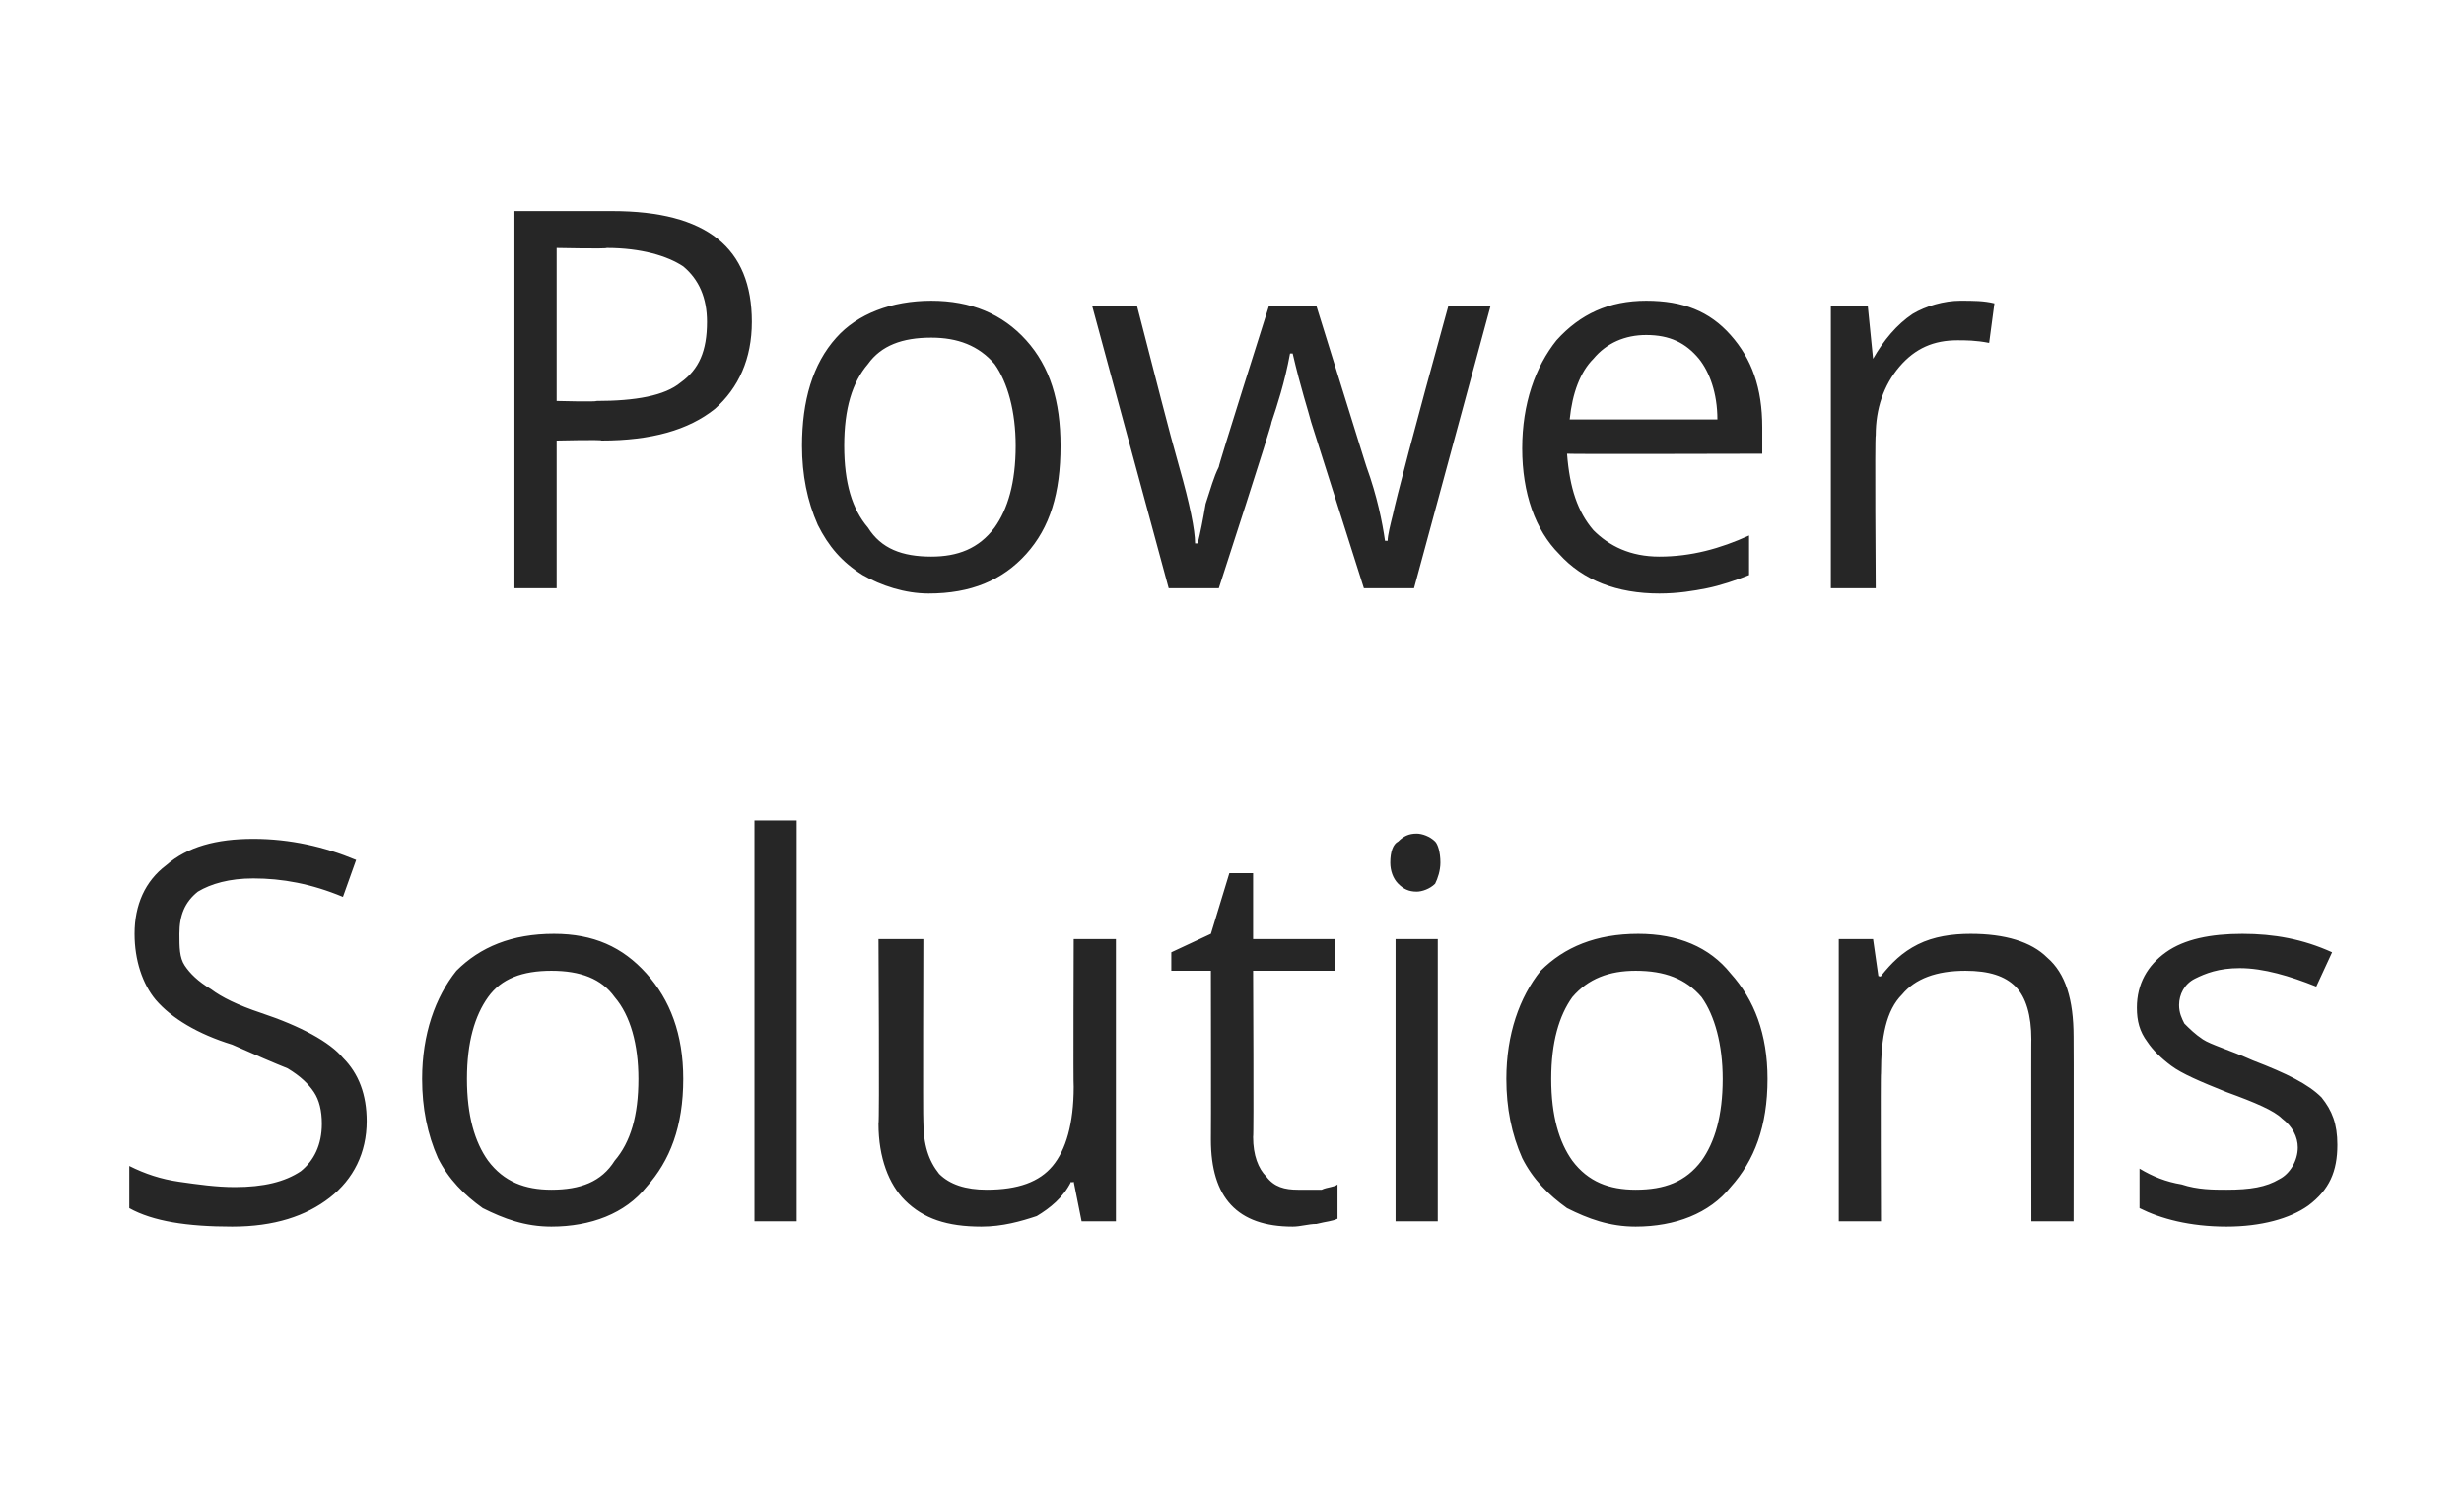
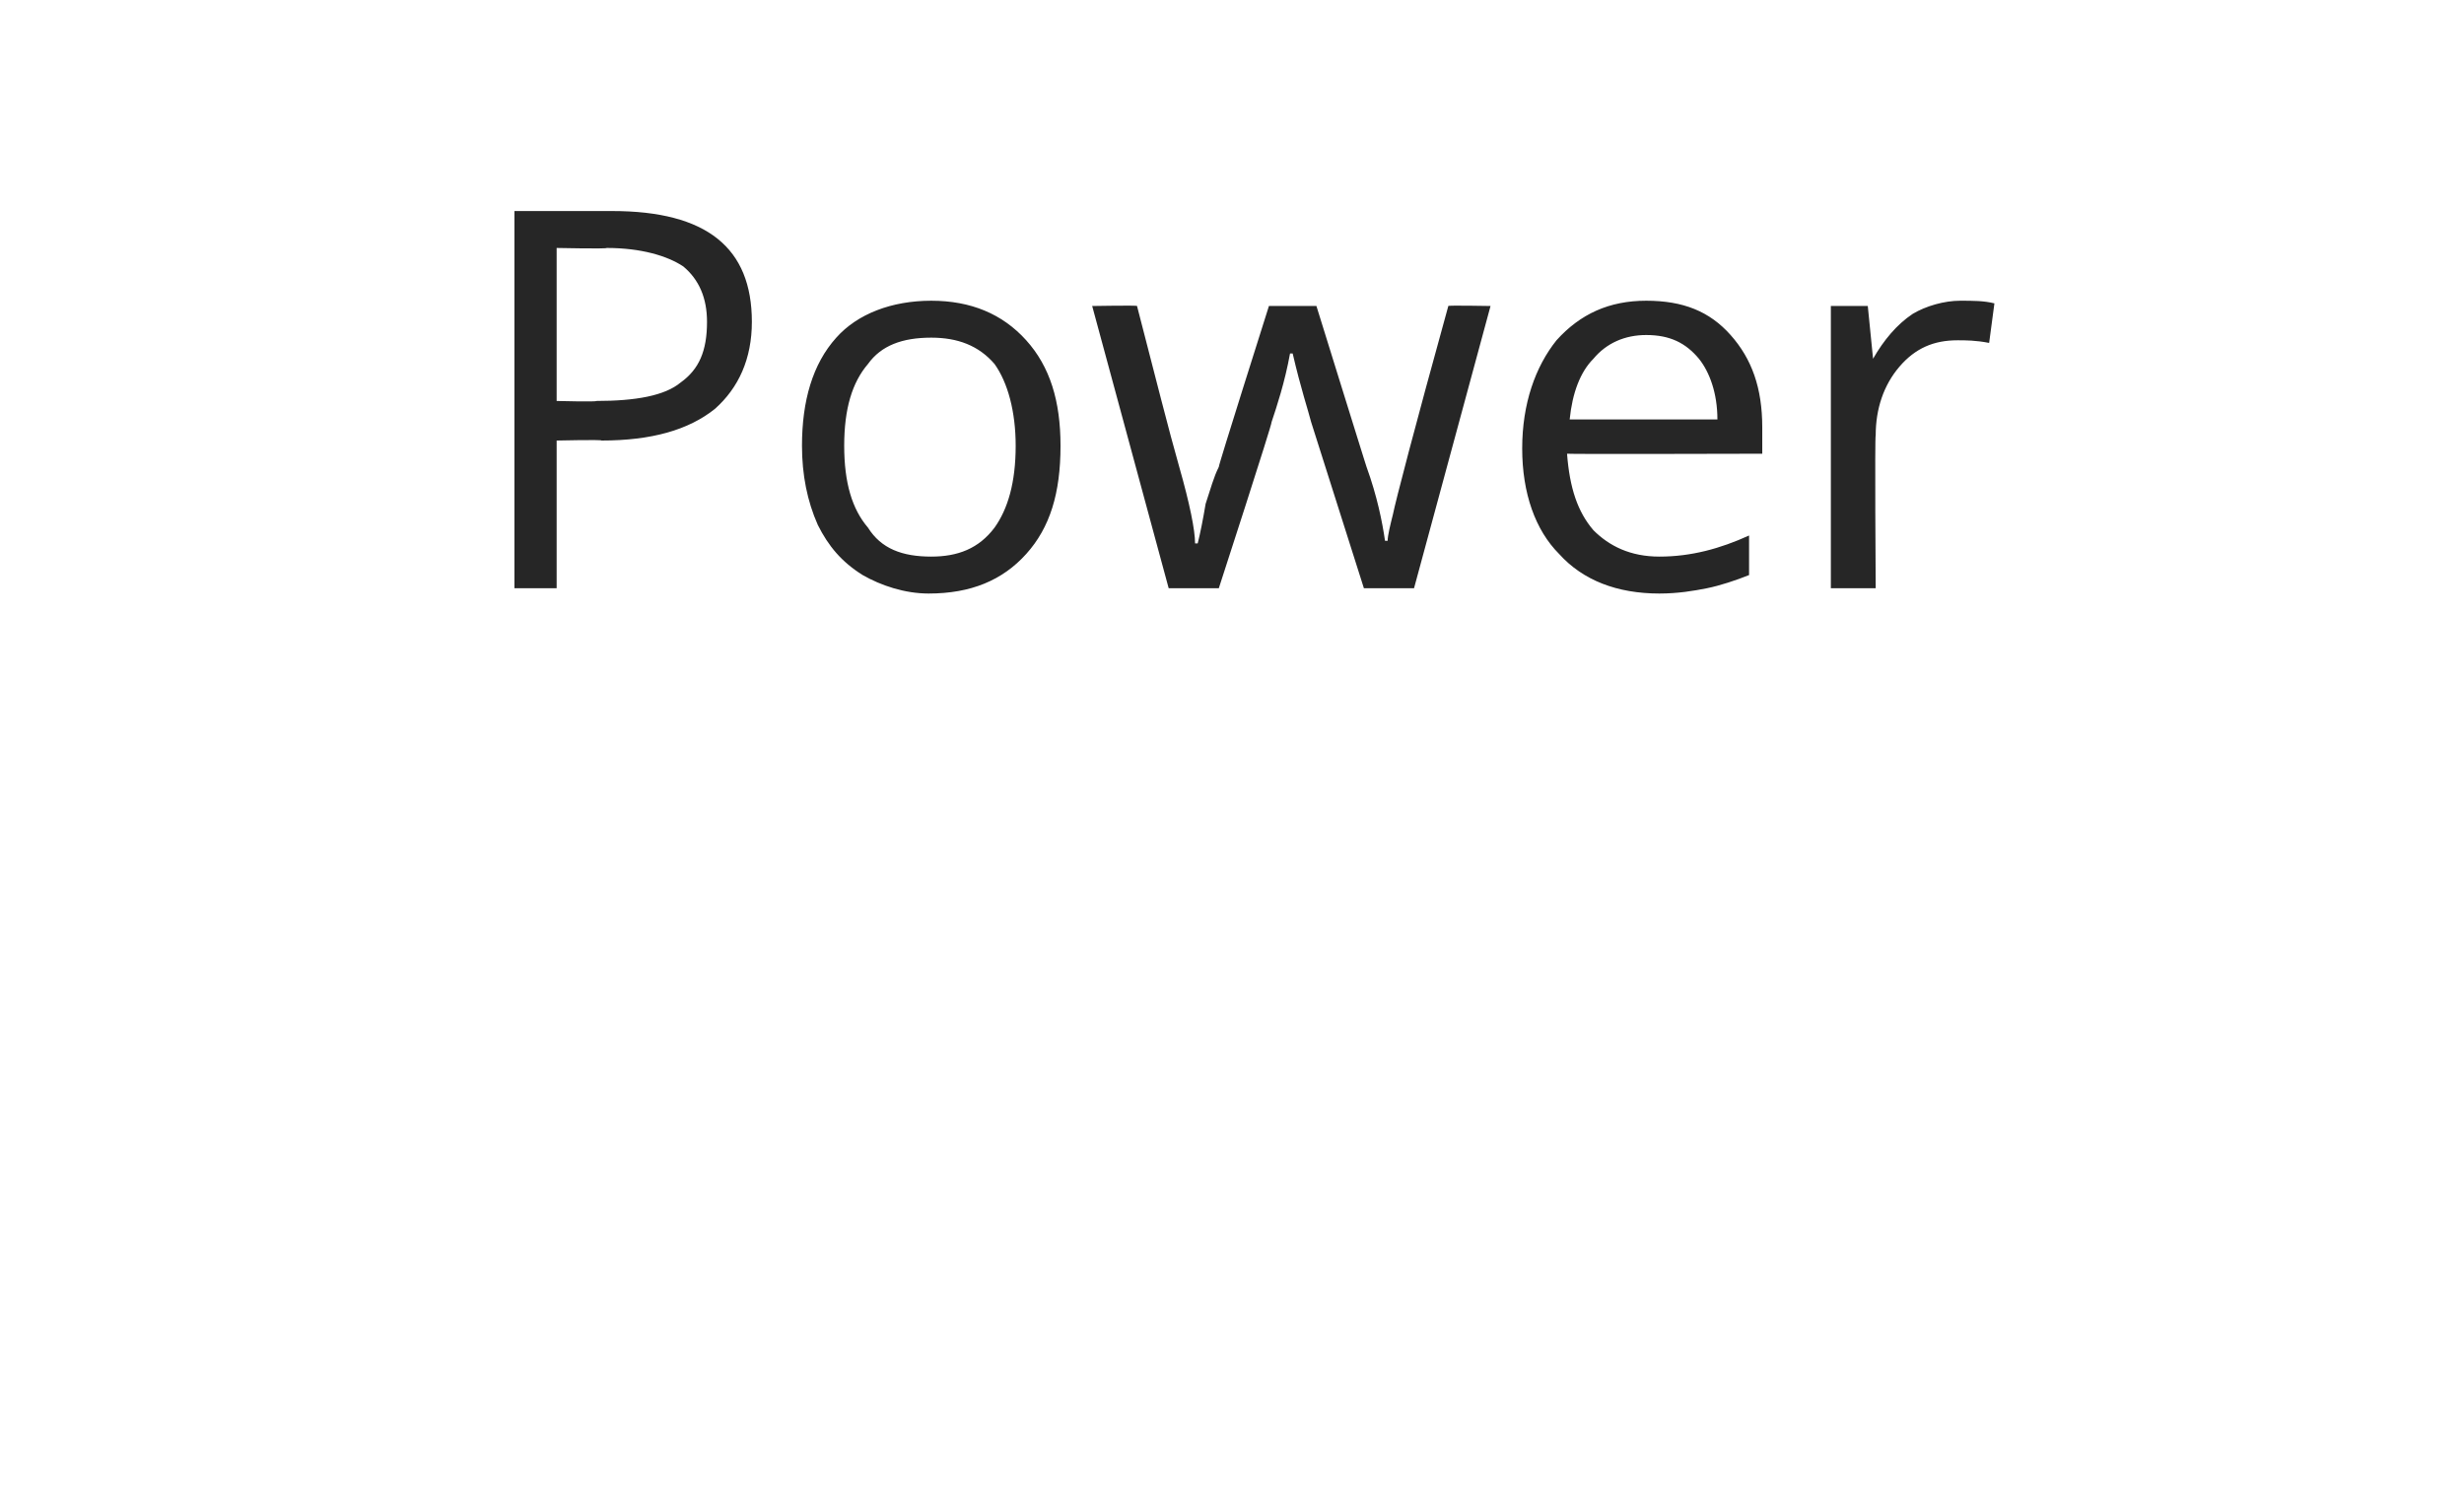
<svg xmlns="http://www.w3.org/2000/svg" version="1.1" width="93.4px" height="56.8px" viewBox="0 -8 93.4 56.8" style="top:-8px">
  <desc>Power Solutions</desc>
  <defs />
  <g id="Polygon62454">
-     <path d="M 13.9 34.5 C 13.9 35.7 13.4 36.7 12.5 37.4 C 11.6 38.1 10.4 38.5 8.8 38.5 C 7.1 38.5 5.8 38.3 4.9 37.8 C 4.9 37.8 4.9 36.2 4.9 36.2 C 5.5 36.5 6.1 36.7 6.8 36.8 C 7.5 36.9 8.2 37 8.9 37 C 10 37 10.8 36.8 11.4 36.4 C 11.9 36 12.2 35.4 12.2 34.6 C 12.2 34.1 12.1 33.7 11.9 33.4 C 11.7 33.1 11.4 32.8 10.9 32.5 C 10.4 32.3 9.7 32 8.8 31.6 C 7.5 31.2 6.5 30.6 5.9 29.9 C 5.4 29.3 5.1 28.4 5.1 27.4 C 5.1 26.3 5.5 25.4 6.3 24.8 C 7.1 24.1 8.2 23.8 9.6 23.8 C 11 23.8 12.3 24.1 13.5 24.6 C 13.5 24.6 13 26 13 26 C 11.8 25.5 10.7 25.3 9.6 25.3 C 8.7 25.3 8 25.5 7.5 25.8 C 7 26.2 6.8 26.7 6.8 27.4 C 6.8 27.9 6.8 28.3 7 28.6 C 7.2 28.9 7.5 29.2 8 29.5 C 8.4 29.8 9 30.1 9.9 30.4 C 11.4 30.9 12.5 31.5 13 32.1 C 13.6 32.7 13.9 33.5 13.9 34.5 Z M 25.9 32.9 C 25.9 34.7 25.4 36 24.5 37 C 23.7 38 22.4 38.5 20.9 38.5 C 19.9 38.5 19.1 38.2 18.3 37.8 C 17.6 37.3 17 36.7 16.6 35.9 C 16.2 35 16 34 16 32.9 C 16 31.2 16.5 29.8 17.3 28.8 C 18.2 27.9 19.4 27.4 21 27.4 C 22.5 27.4 23.6 27.9 24.5 28.9 C 25.4 29.9 25.9 31.2 25.9 32.9 Z M 17.7 32.9 C 17.7 34.3 18 35.3 18.5 36 C 19.1 36.8 19.9 37.1 20.9 37.1 C 22 37.1 22.8 36.8 23.3 36 C 23.9 35.3 24.2 34.3 24.2 32.9 C 24.2 31.6 23.9 30.5 23.3 29.8 C 22.8 29.1 22 28.8 20.9 28.8 C 19.8 28.8 19 29.1 18.5 29.8 C 18 30.5 17.7 31.5 17.7 32.9 Z M 30.2 38.3 L 28.6 38.3 L 28.6 23.1 L 30.2 23.1 L 30.2 38.3 Z M 35 27.6 C 35 27.6 34.98 34.52 35 34.5 C 35 35.4 35.2 36 35.6 36.5 C 36 36.9 36.6 37.1 37.4 37.1 C 38.6 37.1 39.4 36.8 39.9 36.2 C 40.4 35.6 40.7 34.6 40.7 33.2 C 40.68 33.2 40.7 27.6 40.7 27.6 L 42.3 27.6 L 42.3 38.3 L 41 38.3 L 40.7 36.8 C 40.7 36.8 40.64 36.84 40.6 36.8 C 40.3 37.4 39.8 37.8 39.3 38.1 C 38.7 38.3 38 38.5 37.2 38.5 C 35.9 38.5 35 38.2 34.3 37.5 C 33.7 36.9 33.3 35.9 33.3 34.6 C 33.34 34.58 33.3 27.6 33.3 27.6 L 35 27.6 Z M 49.2 37.1 C 49.5 37.1 49.8 37.1 50.1 37.1 C 50.3 37 50.6 37 50.7 36.9 C 50.7 36.9 50.7 38.2 50.7 38.2 C 50.5 38.3 50.3 38.3 49.9 38.4 C 49.6 38.4 49.3 38.5 49 38.5 C 46.9 38.5 45.9 37.4 45.9 35.2 C 45.91 35.2 45.9 28.8 45.9 28.8 L 44.4 28.8 L 44.4 28.1 L 45.9 27.4 L 46.6 25.1 L 47.5 25.1 L 47.5 27.6 L 50.6 27.6 L 50.6 28.8 L 47.5 28.8 C 47.5 28.8 47.53 35.13 47.5 35.1 C 47.5 35.8 47.7 36.3 48 36.6 C 48.3 37 48.7 37.1 49.2 37.1 Z M 54.5 38.3 L 52.9 38.3 L 52.9 27.6 L 54.5 27.6 L 54.5 38.3 Z M 52.7 24.7 C 52.7 24.3 52.8 24 53 23.9 C 53.2 23.7 53.4 23.6 53.7 23.6 C 53.9 23.6 54.2 23.7 54.4 23.9 C 54.5 24 54.6 24.3 54.6 24.7 C 54.6 25 54.5 25.3 54.4 25.5 C 54.2 25.7 53.9 25.8 53.7 25.8 C 53.4 25.8 53.2 25.7 53 25.5 C 52.8 25.3 52.7 25 52.7 24.7 Z M 67 32.9 C 67 34.7 66.5 36 65.6 37 C 64.8 38 63.5 38.5 62 38.5 C 61 38.5 60.2 38.2 59.4 37.8 C 58.7 37.3 58.1 36.7 57.7 35.9 C 57.3 35 57.1 34 57.1 32.9 C 57.1 31.2 57.6 29.8 58.4 28.8 C 59.3 27.9 60.5 27.4 62.1 27.4 C 63.6 27.4 64.8 27.9 65.6 28.9 C 66.5 29.9 67 31.2 67 32.9 Z M 58.8 32.9 C 58.8 34.3 59.1 35.3 59.6 36 C 60.2 36.8 61 37.1 62 37.1 C 63.1 37.1 63.9 36.8 64.5 36 C 65 35.3 65.3 34.3 65.3 32.9 C 65.3 31.6 65 30.5 64.5 29.8 C 63.9 29.1 63.1 28.8 62 28.8 C 61 28.8 60.2 29.1 59.6 29.8 C 59.1 30.5 58.8 31.5 58.8 32.9 Z M 77 38.3 C 77 38.3 76.99 31.35 77 31.4 C 77 30.5 76.8 29.8 76.4 29.4 C 76 29 75.4 28.8 74.5 28.8 C 73.4 28.8 72.6 29.1 72.1 29.7 C 71.5 30.3 71.3 31.3 71.3 32.7 C 71.28 32.66 71.3 38.3 71.3 38.3 L 69.7 38.3 L 69.7 27.6 L 71 27.6 L 71.2 29 C 71.2 29 71.32 29.04 71.3 29 C 71.7 28.5 72.1 28.1 72.7 27.8 C 73.3 27.5 74 27.4 74.7 27.4 C 76 27.4 77 27.7 77.6 28.3 C 78.3 28.9 78.6 29.9 78.6 31.3 C 78.61 31.29 78.6 38.3 78.6 38.3 L 77 38.3 Z M 88.6 35.4 C 88.6 36.4 88.3 37.1 87.5 37.7 C 86.8 38.2 85.7 38.5 84.4 38.5 C 83 38.5 81.9 38.2 81.1 37.8 C 81.1 37.8 81.1 36.3 81.1 36.3 C 81.6 36.6 82.1 36.8 82.7 36.9 C 83.3 37.1 83.9 37.1 84.4 37.1 C 85.3 37.1 85.9 37 86.4 36.7 C 86.8 36.5 87.1 36 87.1 35.5 C 87.1 35.1 86.9 34.7 86.5 34.4 C 86.2 34.1 85.5 33.8 84.4 33.4 C 83.4 33 82.7 32.7 82.3 32.4 C 81.9 32.1 81.6 31.8 81.4 31.5 C 81.1 31.1 81 30.7 81 30.2 C 81 29.3 81.4 28.6 82.1 28.1 C 82.8 27.6 83.8 27.4 85 27.4 C 86.2 27.4 87.3 27.6 88.4 28.1 C 88.4 28.1 87.8 29.4 87.8 29.4 C 86.8 29 85.8 28.7 84.9 28.7 C 84.1 28.7 83.6 28.9 83.2 29.1 C 82.8 29.3 82.6 29.7 82.6 30.1 C 82.6 30.4 82.7 30.6 82.8 30.8 C 83 31 83.2 31.2 83.5 31.4 C 83.8 31.6 84.5 31.8 85.4 32.2 C 86.7 32.7 87.5 33.1 88 33.6 C 88.4 34.1 88.6 34.6 88.6 35.4 Z " stroke="none" fill="#262626" />
-   </g>
+     </g>
  <g id="Polygon62453">
    <path d="M 23.2 0 C 26.8 0 28.5 1.4 28.5 4.2 C 28.5 5.6 28 6.7 27.1 7.5 C 26.1 8.3 24.7 8.7 22.8 8.7 C 22.83 8.66 21.1 8.7 21.1 8.7 L 21.1 14.3 L 19.5 14.3 L 19.5 0 L 23.2 0 C 23.2 0 23.19 0 23.2 0 Z M 21.1 7.2 C 21.1 7.2 22.64 7.24 22.6 7.2 C 24.1 7.2 25.2 7 25.8 6.5 C 26.5 6 26.8 5.3 26.8 4.2 C 26.8 3.3 26.5 2.6 25.9 2.1 C 25.3 1.7 24.3 1.4 23 1.4 C 23 1.44 21.1 1.4 21.1 1.4 L 21.1 7.2 Z M 40.2 8.9 C 40.2 10.7 39.8 12 38.9 13 C 38 14 36.8 14.5 35.2 14.5 C 34.3 14.5 33.4 14.2 32.7 13.8 C 31.9 13.3 31.4 12.7 31 11.9 C 30.6 11 30.4 10 30.4 8.9 C 30.4 7.2 30.8 5.8 31.7 4.8 C 32.5 3.9 33.8 3.4 35.3 3.4 C 36.8 3.4 38 3.9 38.9 4.9 C 39.8 5.9 40.2 7.2 40.2 8.9 Z M 32 8.9 C 32 10.3 32.3 11.3 32.9 12 C 33.4 12.8 34.2 13.1 35.3 13.1 C 36.3 13.1 37.1 12.8 37.7 12 C 38.2 11.3 38.5 10.3 38.5 8.9 C 38.5 7.6 38.2 6.5 37.7 5.8 C 37.1 5.1 36.3 4.8 35.3 4.8 C 34.2 4.8 33.4 5.1 32.9 5.8 C 32.3 6.5 32 7.5 32 8.9 Z M 51.7 14.3 C 51.7 14.3 49.7 8 49.7 8 C 49.6 7.6 49.3 6.7 49 5.4 C 49 5.4 48.9 5.4 48.9 5.4 C 48.7 6.5 48.4 7.4 48.2 8 C 48.24 8.02 46.2 14.3 46.2 14.3 L 44.3 14.3 L 41.4 3.6 C 41.4 3.6 43.12 3.57 43.1 3.6 C 43.8 6.3 44.3 8.3 44.7 9.7 C 45.1 11.1 45.3 12.1 45.3 12.6 C 45.3 12.6 45.4 12.6 45.4 12.6 C 45.5 12.2 45.6 11.7 45.7 11.1 C 45.9 10.5 46 10.1 46.2 9.7 C 46.16 9.72 48.1 3.6 48.1 3.6 L 49.9 3.6 C 49.9 3.6 51.8 9.72 51.8 9.7 C 52.2 10.8 52.4 11.8 52.5 12.5 C 52.5 12.5 52.6 12.5 52.6 12.5 C 52.6 12.3 52.7 11.9 52.8 11.5 C 52.9 11 53.6 8.3 54.9 3.6 C 54.86 3.57 56.5 3.6 56.5 3.6 L 53.6 14.3 L 51.7 14.3 Z M 62.9 14.5 C 61.3 14.5 60 14 59.1 13 C 58.2 12.1 57.7 10.7 57.7 9 C 57.7 7.3 58.2 5.9 59 4.9 C 59.9 3.9 61 3.4 62.4 3.4 C 63.8 3.4 64.8 3.8 65.6 4.7 C 66.4 5.6 66.8 6.7 66.8 8.2 C 66.8 8.19 66.8 9.2 66.8 9.2 C 66.8 9.2 59.43 9.22 59.4 9.2 C 59.5 10.5 59.8 11.4 60.4 12.1 C 61 12.7 61.8 13.1 62.9 13.1 C 64.1 13.1 65.2 12.8 66.3 12.3 C 66.3 12.3 66.3 13.8 66.3 13.8 C 65.8 14 65.2 14.2 64.7 14.3 C 64.2 14.4 63.6 14.5 62.9 14.5 Z M 62.4 4.7 C 61.6 4.7 60.9 5 60.4 5.6 C 59.9 6.1 59.6 6.9 59.5 7.9 C 59.5 7.9 65.1 7.9 65.1 7.9 C 65.1 6.9 64.8 6.1 64.4 5.6 C 63.9 5 63.3 4.7 62.4 4.7 Z M 74.3 3.4 C 74.8 3.4 75.2 3.4 75.6 3.5 C 75.6 3.5 75.4 5 75.4 5 C 74.9 4.9 74.5 4.9 74.2 4.9 C 73.3 4.9 72.6 5.2 72 5.9 C 71.4 6.6 71.1 7.5 71.1 8.5 C 71.06 8.54 71.1 14.3 71.1 14.3 L 69.4 14.3 L 69.4 3.6 L 70.8 3.6 L 71 5.6 C 71 5.6 71.04 5.56 71 5.6 C 71.4 4.9 71.9 4.3 72.5 3.9 C 73 3.6 73.7 3.4 74.3 3.4 Z " stroke="none" fill="#262626" />
  </g>
</svg>